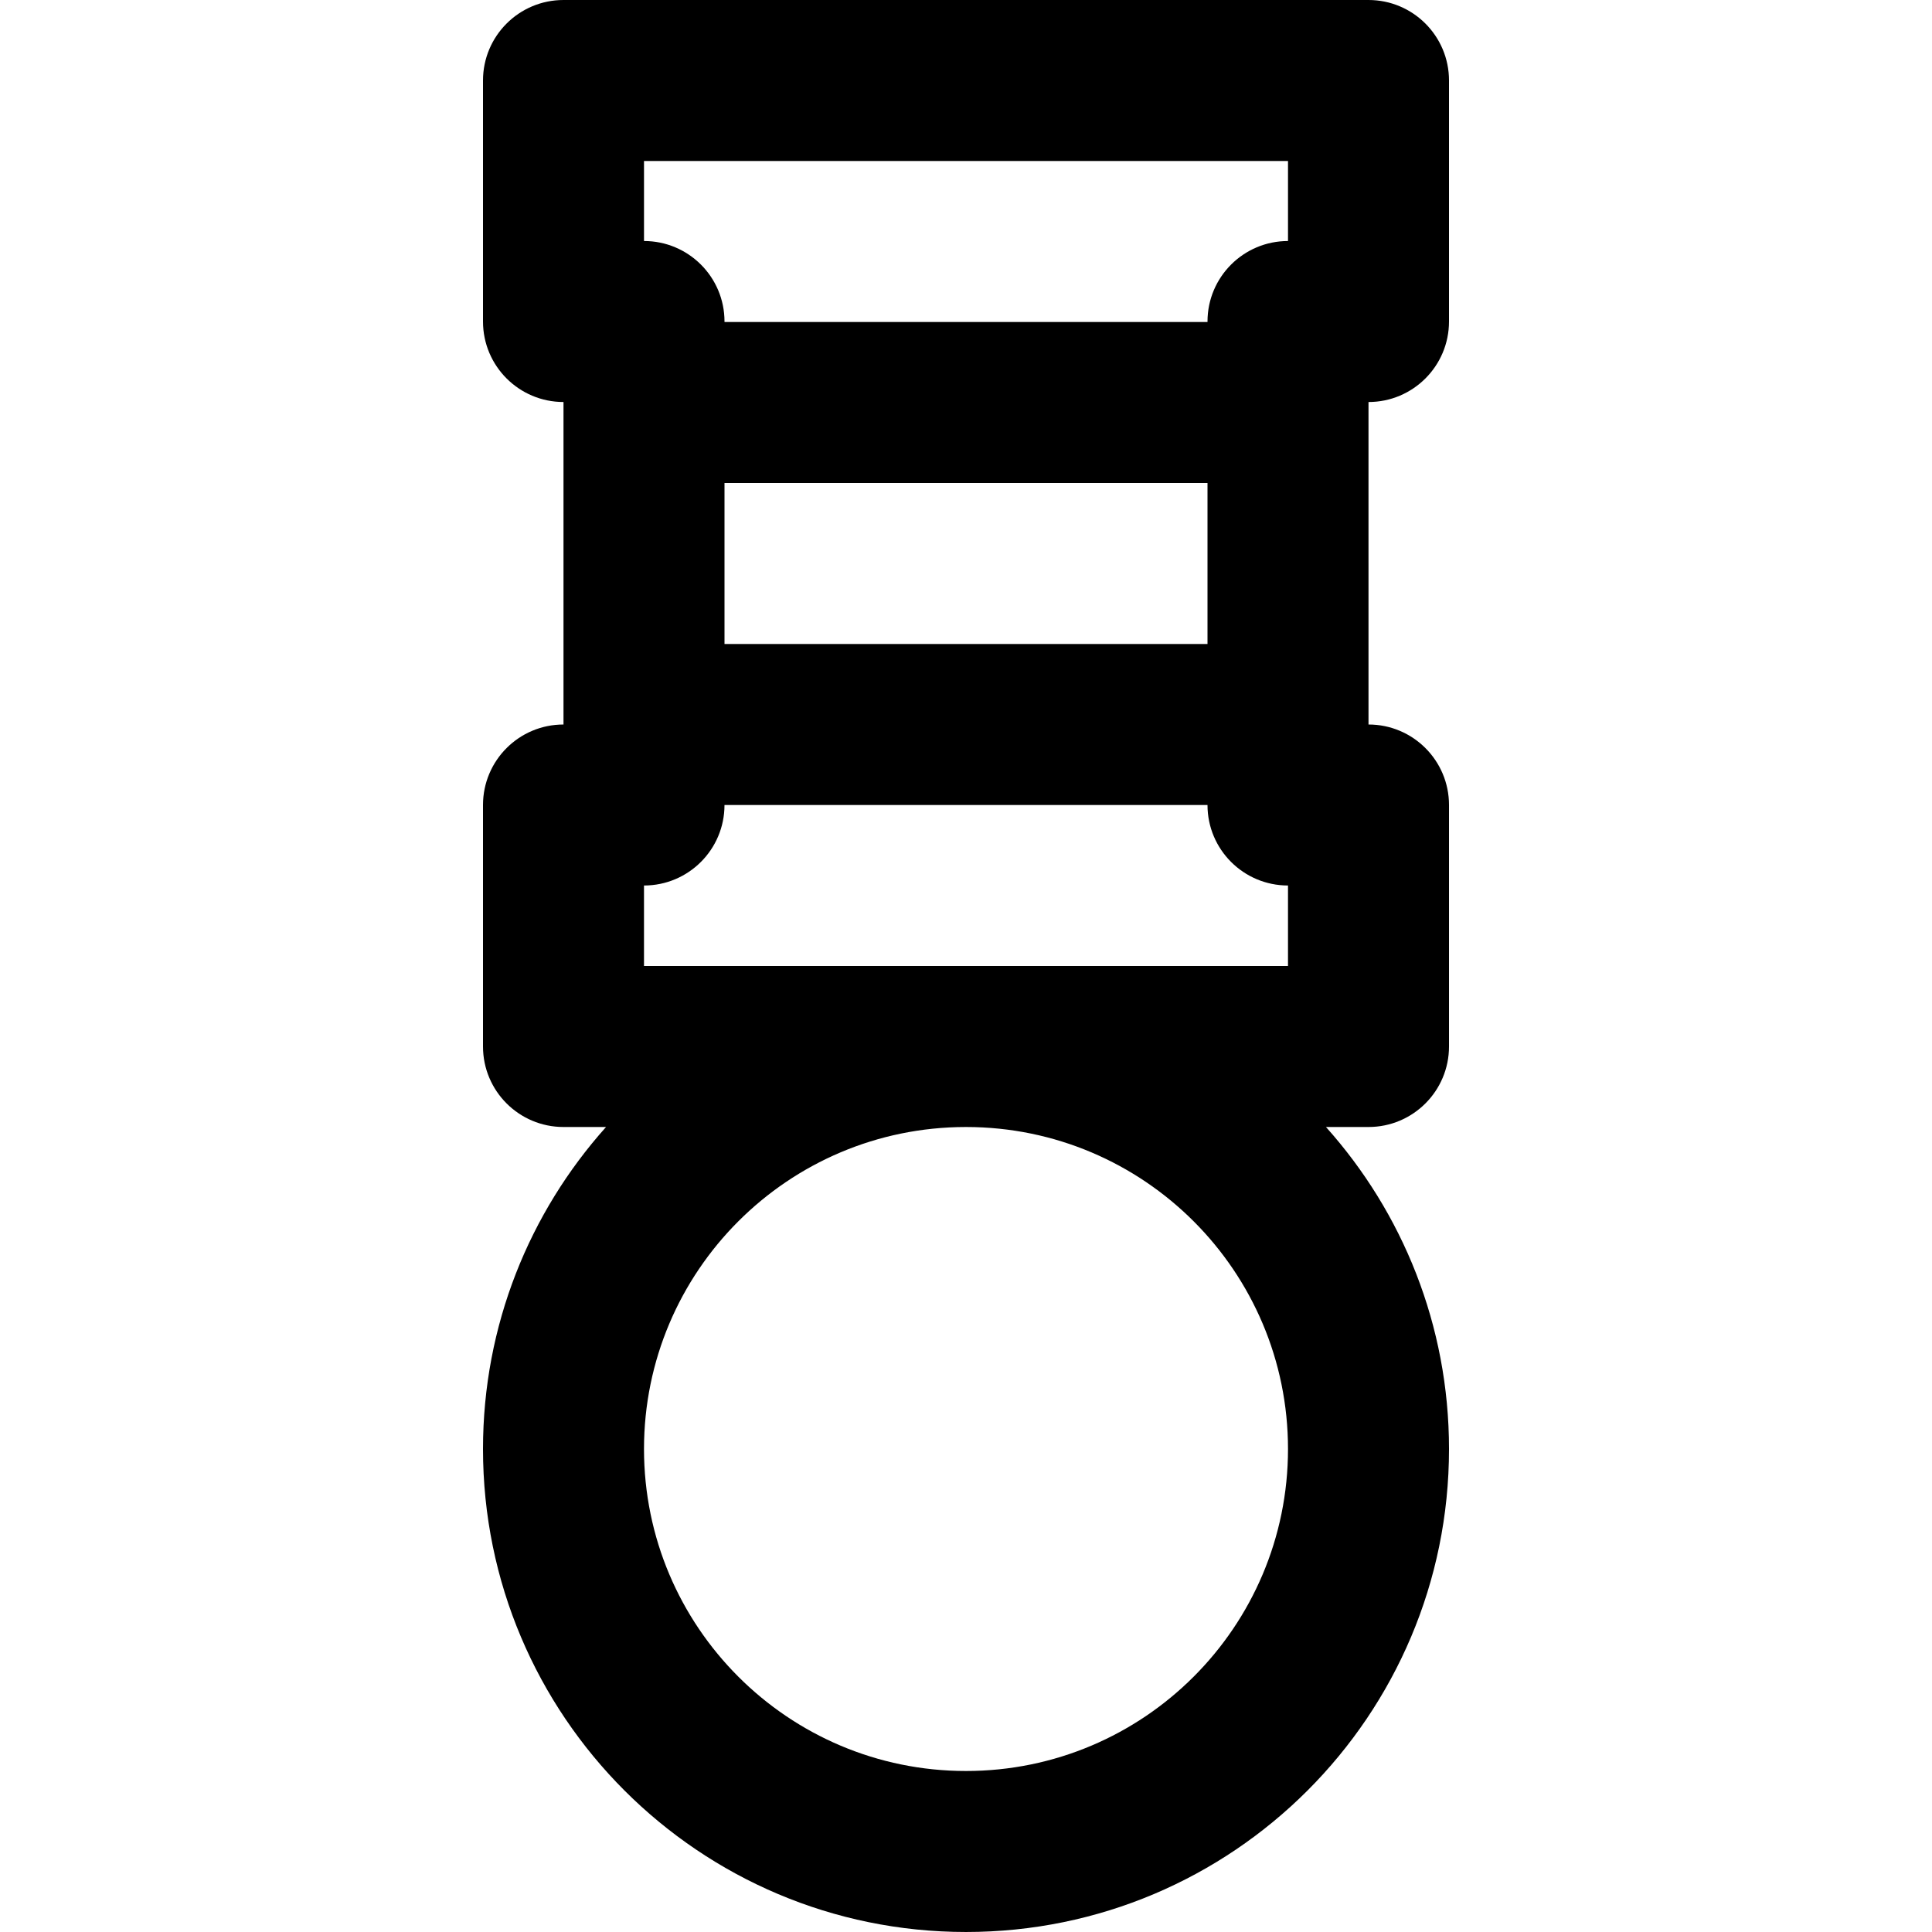
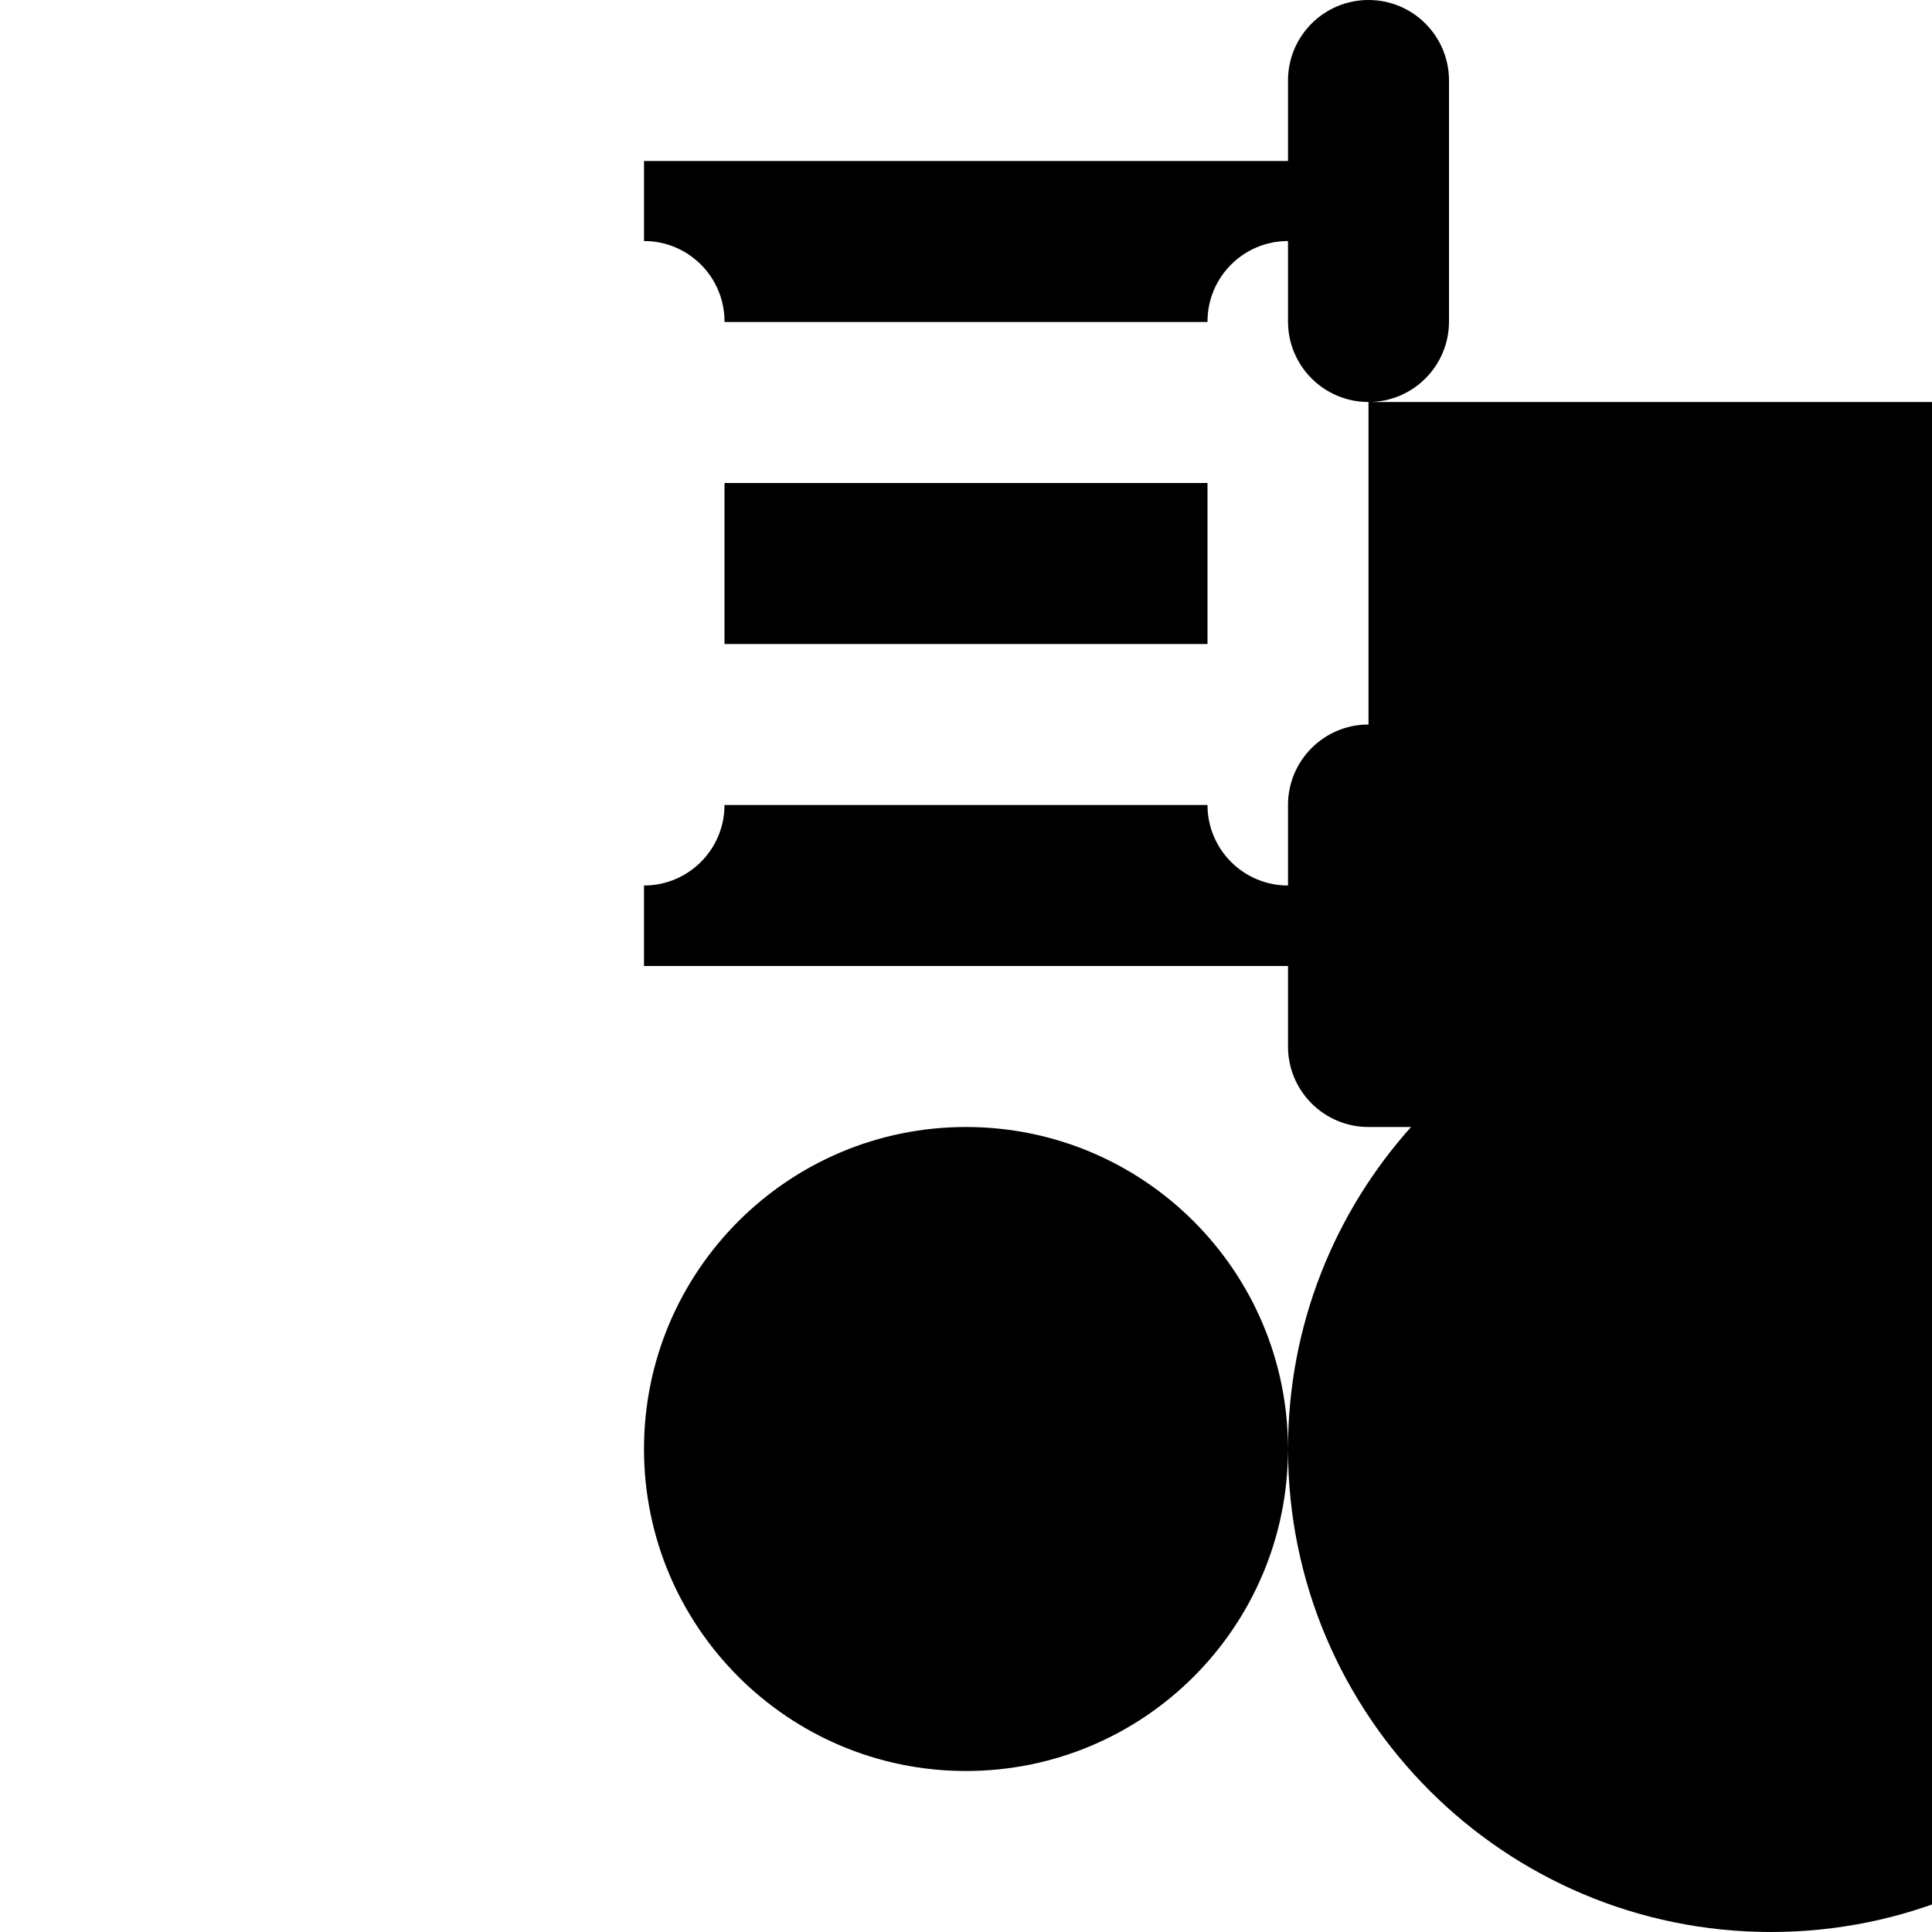
<svg xmlns="http://www.w3.org/2000/svg" fill="#000000" height="800px" width="800px" version="1.1" id="Layer_1" viewBox="0 0 511.998 511.998" xml:space="preserve">
  <g>
    <g>
-       <path d="M362.666,106.539c11.782,0,21.333-9.551,21.333-21.333V21.333C383.999,9.551,374.448,0,362.666,0H149.332    c-11.782,0-21.333,9.551-21.333,21.333v63.872c0,11.782,9.551,21.333,21.333,21.333V192c-11.782,0-21.333,9.551-21.333,21.333v64    c0,11.782,9.551,21.333,21.333,21.333h11.275c-20.273,22.647-32.608,52.549-32.608,85.331c0,70.683,57.317,128,128,128    s128-57.317,128-128c0-32.782-12.335-62.684-32.608-85.331h11.275c11.782,0,21.333-9.551,21.333-21.333v-64    c0-11.782-9.551-21.333-21.333-21.333V106.539z M255.999,255.998c-0.056,0-0.112,0.002-0.169,0.002h-85.165v-21.333    c11.782,0,21.333-9.551,21.333-21.333v-0.002h128v0.002c0,11.782,9.551,21.333,21.333,21.333V256h-85.165    C256.111,256,256.055,255.998,255.999,255.998z M191.999,127.998h128v42.667h-128V127.998z M170.666,42.667h170.667v21.205    c-11.782,0-21.333,9.551-21.333,21.333v0.126h-128v-0.126c0-11.782-9.551-21.333-21.333-21.333V42.667z M341.332,383.998    c0,47.119-38.214,85.333-85.333,85.333s-85.333-38.214-85.333-85.333c0-47.091,38.169-85.285,85.249-85.331h0.169    C303.164,298.713,341.332,336.907,341.332,383.998z" />
+       <path d="M362.666,106.539c11.782,0,21.333-9.551,21.333-21.333V21.333C383.999,9.551,374.448,0,362.666,0c-11.782,0-21.333,9.551-21.333,21.333v63.872c0,11.782,9.551,21.333,21.333,21.333V192c-11.782,0-21.333,9.551-21.333,21.333v64    c0,11.782,9.551,21.333,21.333,21.333h11.275c-20.273,22.647-32.608,52.549-32.608,85.331c0,70.683,57.317,128,128,128    s128-57.317,128-128c0-32.782-12.335-62.684-32.608-85.331h11.275c11.782,0,21.333-9.551,21.333-21.333v-64    c0-11.782-9.551-21.333-21.333-21.333V106.539z M255.999,255.998c-0.056,0-0.112,0.002-0.169,0.002h-85.165v-21.333    c11.782,0,21.333-9.551,21.333-21.333v-0.002h128v0.002c0,11.782,9.551,21.333,21.333,21.333V256h-85.165    C256.111,256,256.055,255.998,255.999,255.998z M191.999,127.998h128v42.667h-128V127.998z M170.666,42.667h170.667v21.205    c-11.782,0-21.333,9.551-21.333,21.333v0.126h-128v-0.126c0-11.782-9.551-21.333-21.333-21.333V42.667z M341.332,383.998    c0,47.119-38.214,85.333-85.333,85.333s-85.333-38.214-85.333-85.333c0-47.091,38.169-85.285,85.249-85.331h0.169    C303.164,298.713,341.332,336.907,341.332,383.998z" />
    </g>
  </g>
</svg>